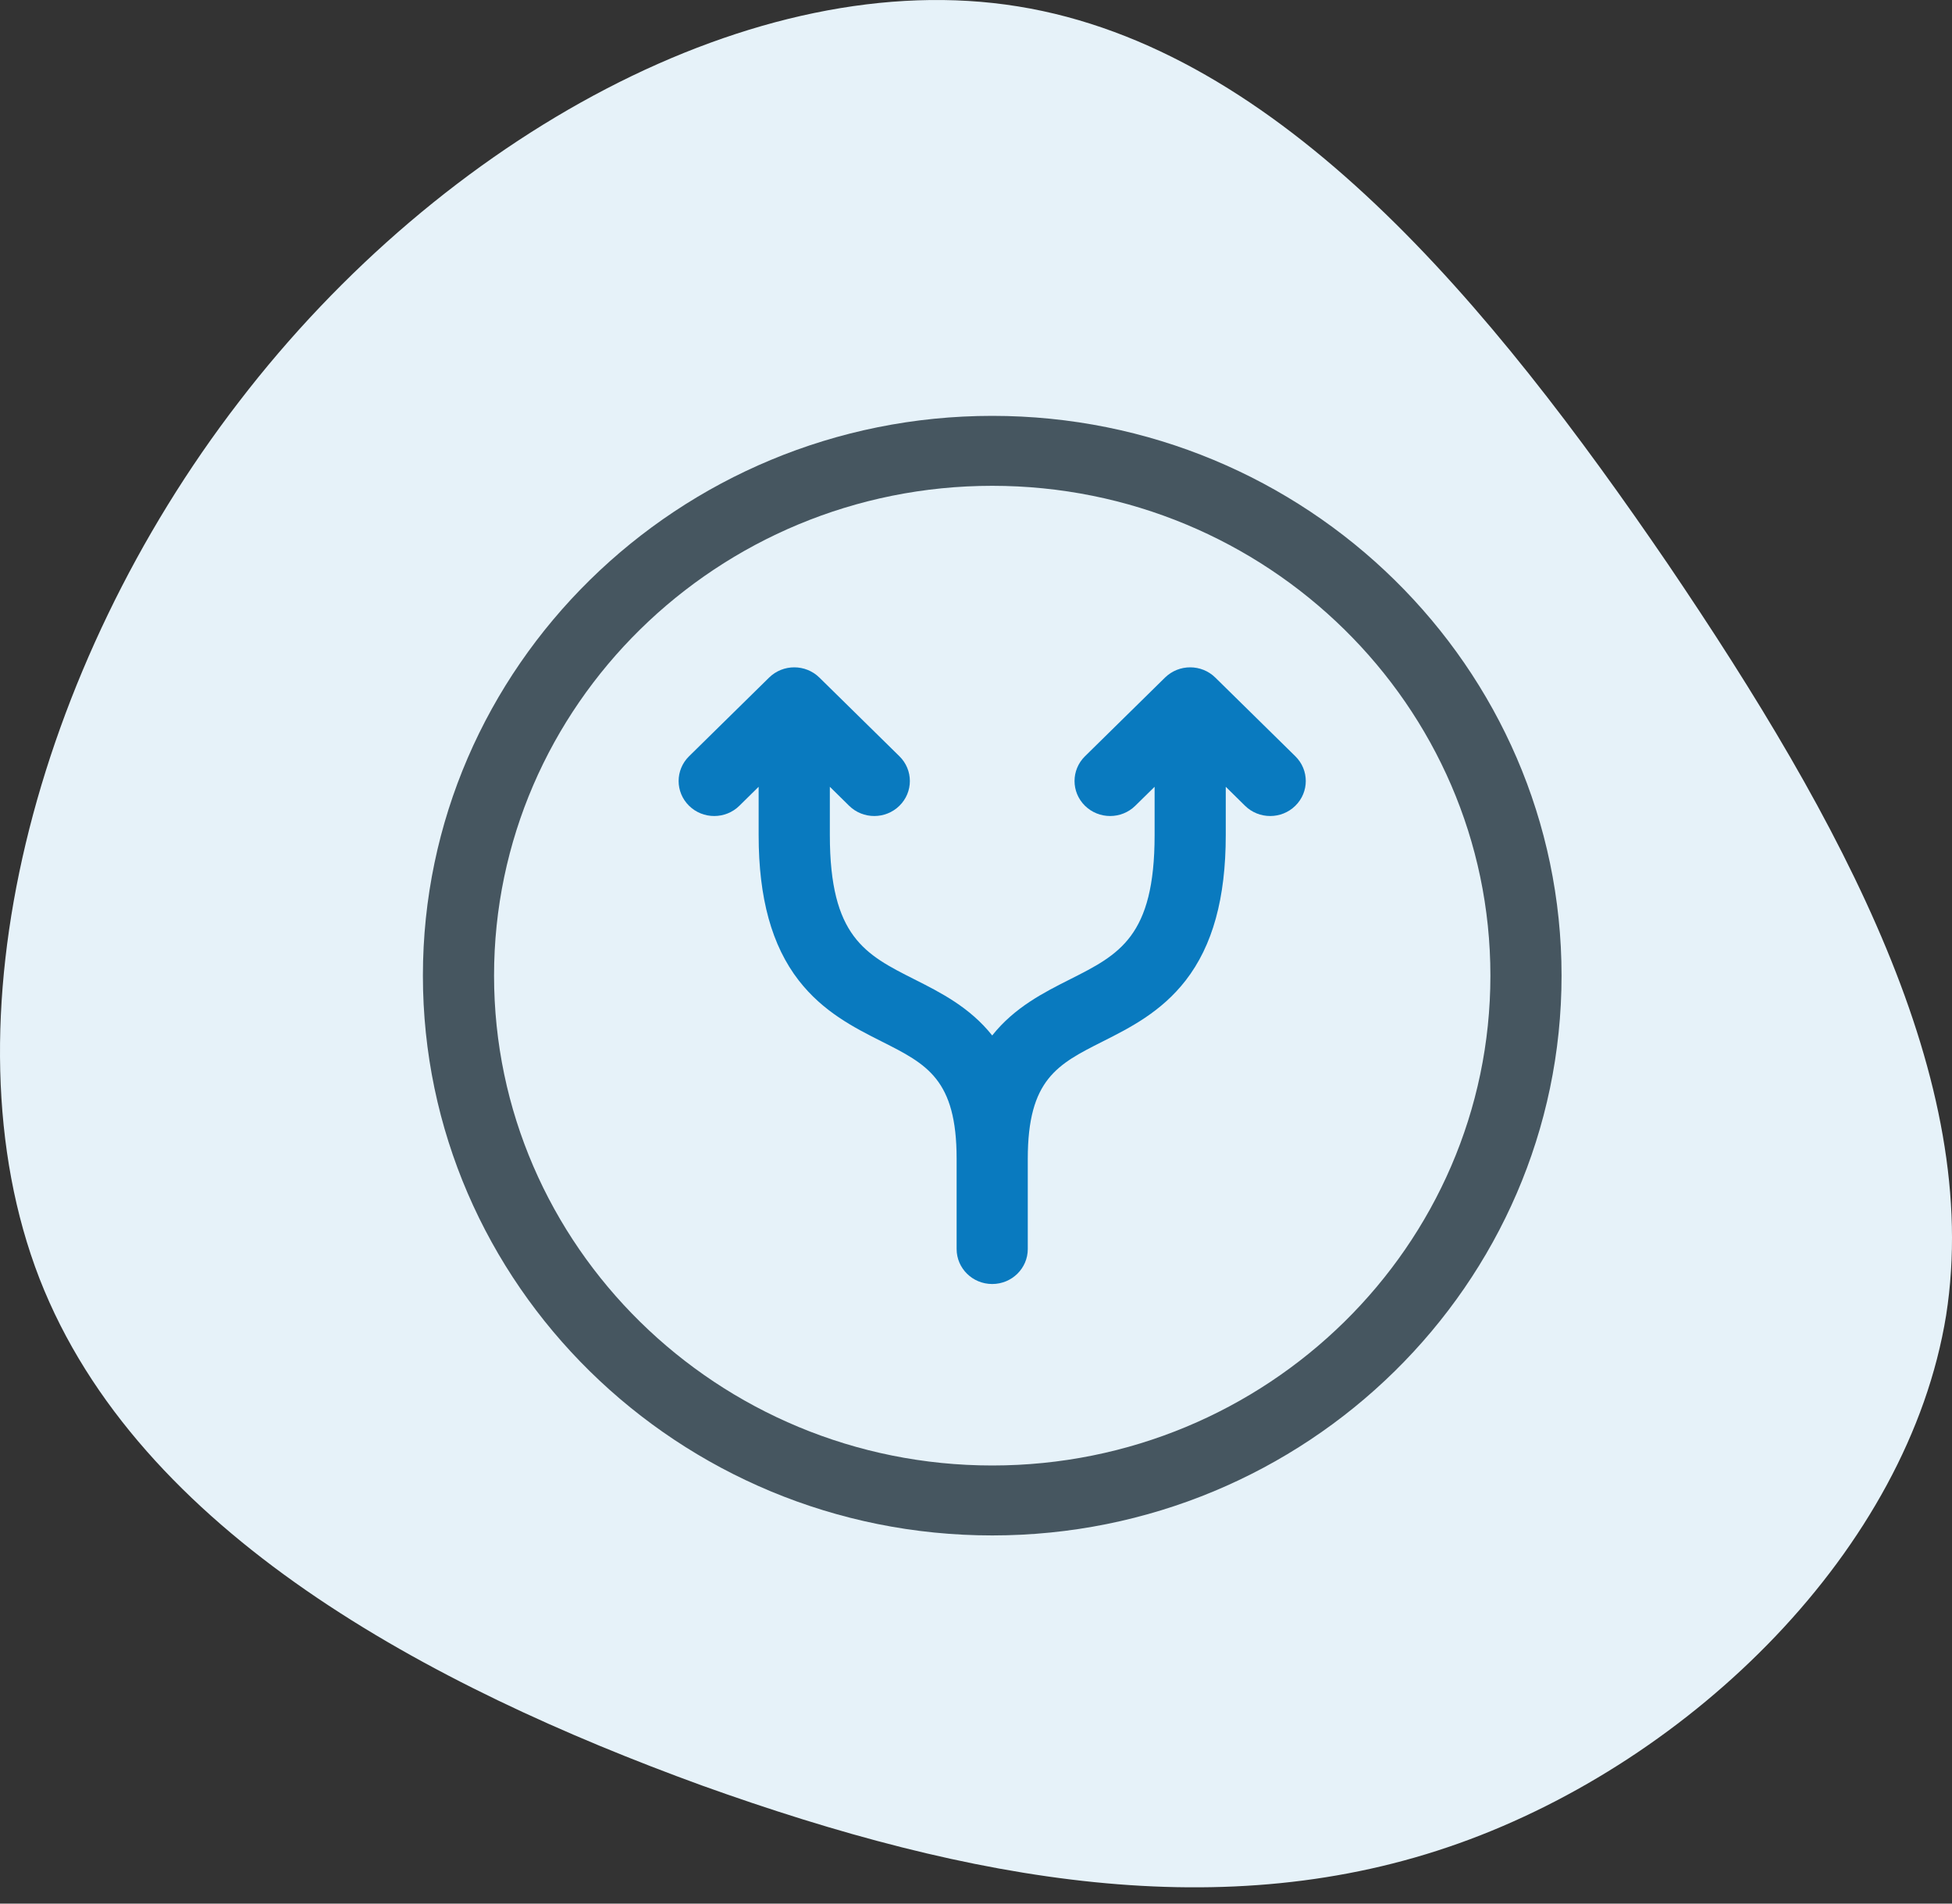
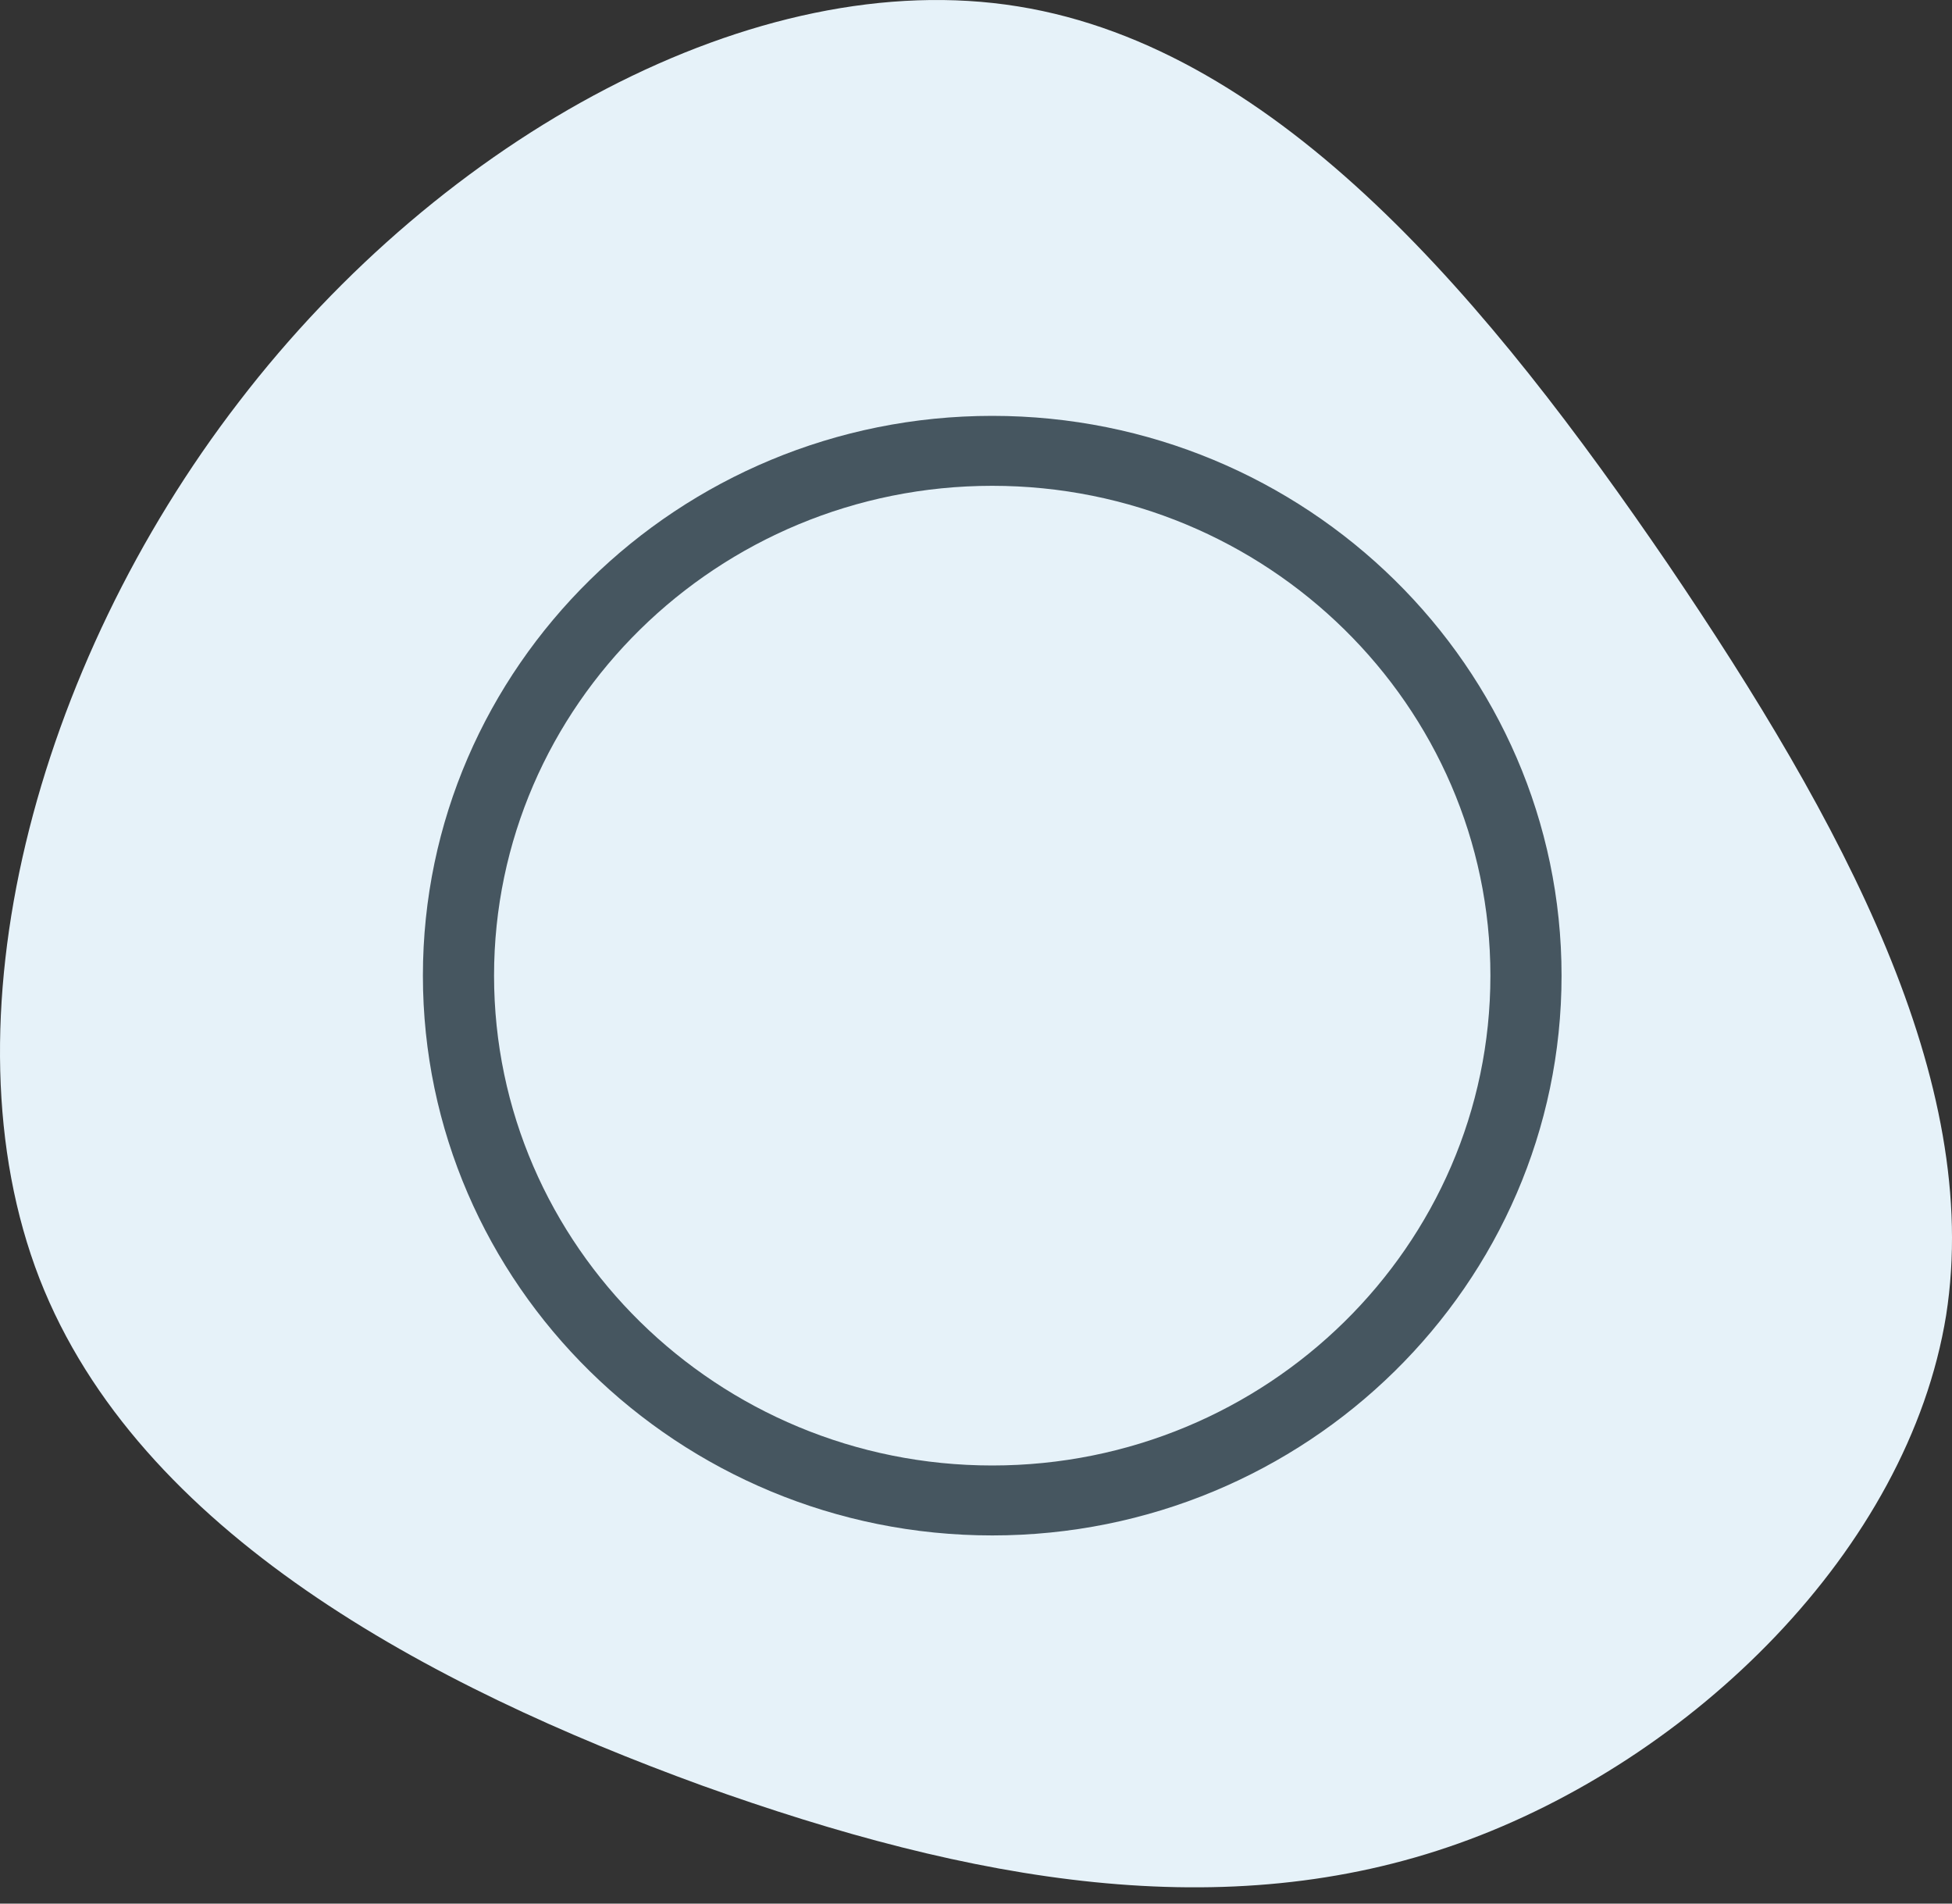
<svg xmlns="http://www.w3.org/2000/svg" width="40" height="39" viewBox="0 0 40 39" fill="none">
  <rect x="0" y="0" width="40" height="39" fill="#333333" stroke="none" />
  <path d="M34.179 11.557C37.766 16.851 40.63 22.145 39.88 26.946C39.101 31.748 34.679 36.059 29.896 37.765C25.113 39.472 19.941 38.575 14.38 36.579C8.818 34.554 2.839 31.401 0.809 26.194C-1.221 20.959 0.726 13.64 4.897 8.231C9.068 2.792 15.492 -0.737 20.859 0.131C26.254 0.999 30.564 6.264 34.179 11.557Z" fill="#E6F2F9" />
-   <path fill-rule="evenodd" clip-rule="evenodd" d="M20.333 31.457C26.766 31.457 31.999 26.312 31.999 19.988C31.999 13.665 26.766 8.52 20.333 8.52C13.9 8.52 8.666 13.665 8.666 19.988C8.666 26.312 13.9 31.457 20.333 31.457ZM20.333 9.953C25.962 9.953 30.541 14.455 30.541 19.988C30.541 25.522 25.962 30.024 20.333 30.024C14.704 30.024 10.124 25.522 10.124 19.988C10.124 14.455 14.704 9.953 20.333 9.953Z" fill="#465660" />
-   <path fill-rule="evenodd" clip-rule="evenodd" d="M26.544 15.494C26.829 15.774 26.829 16.228 26.544 16.508C26.402 16.648 26.215 16.718 26.029 16.718C25.842 16.718 25.655 16.648 25.513 16.508L25.118 16.119V17.11C25.118 18.401 24.849 19.374 24.297 20.086C23.795 20.732 23.157 21.055 22.593 21.339C21.671 21.804 21.061 22.112 21.061 23.741V25.589C21.061 25.985 20.735 26.306 20.332 26.306C19.929 26.306 19.603 25.985 19.603 25.589V23.741C19.603 22.112 18.993 21.804 18.071 21.339C17.507 21.055 16.869 20.732 16.367 20.086C15.815 19.374 15.546 18.401 15.546 17.11V16.119L15.151 16.508C15.009 16.648 14.822 16.718 14.635 16.718C14.449 16.718 14.262 16.648 14.12 16.508C13.835 16.228 13.835 15.774 14.12 15.494L15.76 13.882C16.045 13.602 16.506 13.602 16.791 13.882L18.431 15.494C18.716 15.774 18.716 16.228 18.431 16.508C18.146 16.788 17.685 16.788 17.4 16.508L17.005 16.119V17.11C17.005 19.19 17.731 19.556 18.736 20.063C19.272 20.333 19.874 20.637 20.332 21.214C20.79 20.637 21.392 20.333 21.928 20.063C22.933 19.556 23.66 19.19 23.66 17.11V16.119L23.264 16.508C22.979 16.788 22.518 16.788 22.233 16.508C21.948 16.228 21.948 15.774 22.233 15.494L23.873 13.882C24.158 13.602 24.62 13.602 24.904 13.882L26.544 15.494Z" fill="#097ABF" />
+   <path fill-rule="evenodd" clip-rule="evenodd" d="M20.333 31.457C26.766 31.457 31.999 26.312 31.999 19.988C31.999 13.665 26.766 8.52 20.333 8.52C13.9 8.52 8.666 13.665 8.666 19.988C8.666 26.312 13.9 31.457 20.333 31.457M20.333 9.953C25.962 9.953 30.541 14.455 30.541 19.988C30.541 25.522 25.962 30.024 20.333 30.024C14.704 30.024 10.124 25.522 10.124 19.988C10.124 14.455 14.704 9.953 20.333 9.953Z" fill="#465660" />
</svg>